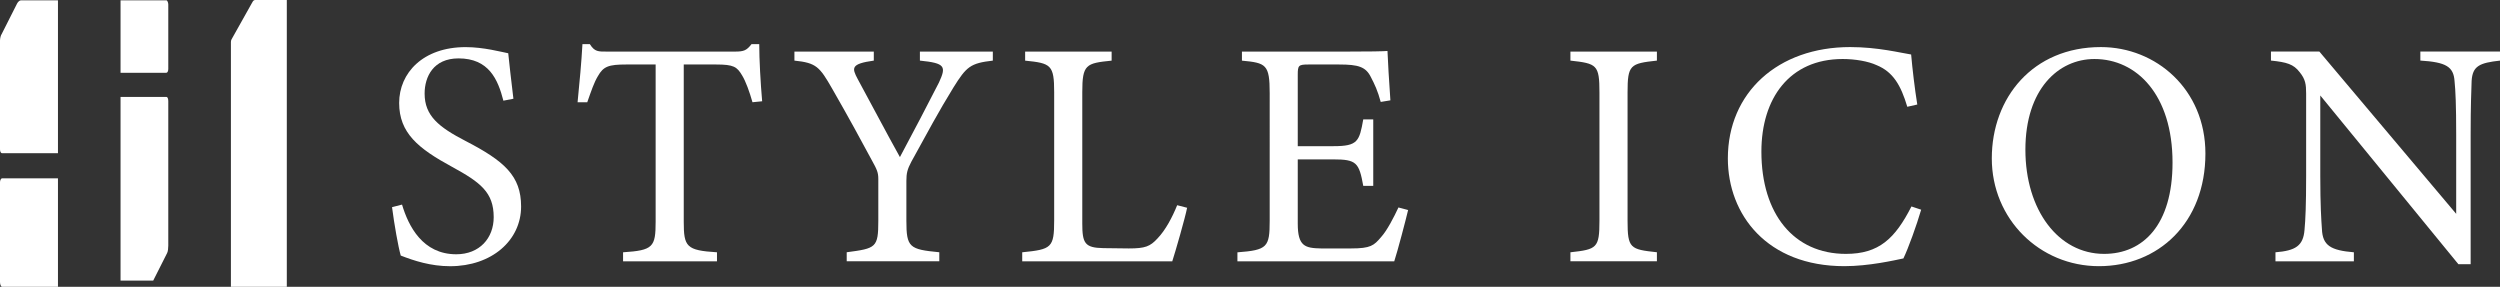
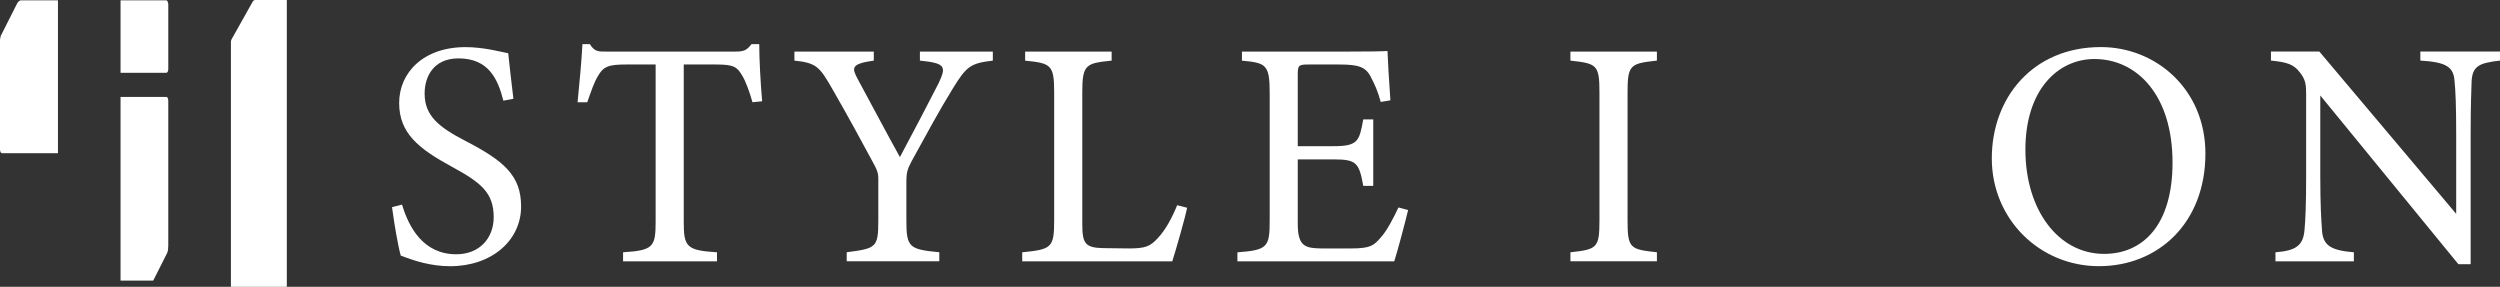
<svg xmlns="http://www.w3.org/2000/svg" id="_レイヤー_2" data-name="レイヤー_2" viewBox="0 0 643.11 73.77">
  <rect x="0" y="0" width="643.11" height="73.77" fill="#333333" stroke="none" />
  <defs>
    <style>
      .cls-1 {
        fill: #fff;
      }
    </style>
  </defs>
  <g id="_レイヤー_1-2" data-name="レイヤー_1">
    <g>
      <g>
        <path class="cls-1" d="M129.49,25.89c-1.41-5.48-3.74-10.87-11.54-10.87-6.47,0-8.72,4.73-8.72,9.05,0,5.73,3.65,8.63,10.54,12.2,9.96,5.15,14.28,8.96,14.28,16.85,0,8.72-7.55,15.36-18.26,15.36-4.98,0-9.3-1.41-12.7-2.74-.66-2.32-1.66-7.97-2.24-12.45l2.57-.66c1.66,5.56,5.31,12.78,13.95,12.78,5.98,0,9.63-4.15,9.63-9.54,0-6.39-3.4-8.96-10.71-12.95-8.72-4.73-13.61-8.72-13.61-16.44s6.14-14.36,17.1-14.36c4.65,0,9.21,1.25,10.96,1.58.33,2.99.66,6.31,1.33,11.7l-2.57.5Z" />
        <path class="cls-1" d="M193.57,26.3c-.75-2.66-1.74-5.4-2.66-6.89-1.33-2.24-2.16-2.82-6.72-2.82h-8.3v40.43c0,6.47.66,7.39,8.55,7.88v2.32h-24.16v-2.32c7.72-.5,8.38-1.33,8.38-7.88V16.59h-7.55c-4.57,0-5.89.5-7.3,2.99-1,1.66-1.66,3.65-2.74,6.72h-2.49c.5-5.06,1-10.29,1.25-14.94h1.91c1.25,1.99,2.16,1.91,4.48,1.91h32.87c2.32,0,2.99-.33,4.23-1.91h1.99c0,3.9.33,9.88.75,14.69l-2.49.25Z" />
        <path class="cls-1" d="M255.41,15.59c-5.81.66-6.81,1.58-10.13,6.89-3.74,6.06-6.81,11.79-10.87,19.17-1,1.91-1.25,2.91-1.25,4.9v10.21c0,6.89.75,7.39,8.47,8.13v2.32h-23.82v-2.32c7.55-1,8.13-1.16,8.13-8.13v-10.71c0-1.66-.33-2.41-1.66-4.81-2.91-5.4-5.73-10.62-10.21-18.43-3.24-5.64-4.07-6.64-9.71-7.22v-2.32h20.42v2.32c-5.98.83-5.64,1.91-4.15,4.73,3.49,6.39,7.39,13.86,10.87,20.09,2.99-5.56,7.72-14.61,10.04-19.18,1.91-4.15,1.66-4.98-4.9-5.64v-2.32h18.76v2.32Z" />
        <path class="cls-1" d="M305.38,53.44c-.5,2.57-2.99,11.21-3.82,13.78h-38.6v-2.32c7.55-.75,8.22-1.16,8.22-8.22V23.73c0-7.05-.83-7.47-7.47-8.13v-2.32h22.25v2.32c-6.64.66-7.55,1-7.55,8.13v33.79c0,5.06.66,6.22,5.4,6.31.08,0,6.06.08,6.56.08,4.23,0,5.48-.5,7.39-2.57,2.08-2.16,3.82-5.48,5.06-8.55l2.57.66Z" />
        <path class="cls-1" d="M362.23,54.03c-.5,2.16-2.74,10.71-3.57,13.2h-40.34v-2.32c7.72-.58,8.3-1.33,8.3-8.13V23.98c0-7.39-.91-7.8-7.14-8.38v-2.32h25.4c7.8,0,11.04-.08,12.04-.17.08,2.08.42,8.3.75,12.7l-2.49.41c-.75-2.82-1.58-4.56-2.49-6.31-1.33-2.74-3.24-3.32-8.22-3.32h-7.89c-2.57,0-2.74.25-2.74,2.66v18.35h9.21c6.23,0,6.64-1.25,7.64-6.89h2.57v17.1h-2.57c-1.08-5.98-1.74-6.81-7.72-6.81h-9.13v16.52c0,5.81,1.83,6.31,5.98,6.39h7.72c5.06,0,5.89-.75,7.72-2.9,1.58-1.74,3.32-5.15,4.48-7.64l2.49.66Z" />
        <path class="cls-1" d="M403.98,67.22v-2.32c6.81-.75,7.47-1.08,7.47-8.13V23.81c0-7.14-.66-7.47-7.47-8.22v-2.32h22.25v2.32c-6.89.75-7.55,1.08-7.55,8.22v32.95c0,7.14.66,7.39,7.55,8.13v2.32h-22.25Z" />
-         <path class="cls-1" d="M494.21,53.94c-1.16,3.98-3.32,9.96-4.57,12.54-2.41.5-8.88,1.99-15.19,1.99-19.84,0-29.97-13.2-29.97-27.72,0-16.93,12.87-28.64,31.46-28.64,7.14,0,12.95,1.49,15.69,1.91.33,3.73.91,8.71,1.58,12.87l-2.57.58c-1.66-5.56-3.65-8.96-7.89-10.71-2.16-1-5.56-1.58-8.72-1.58-13.7,0-20.92,10.13-20.92,23.82,0,16.02,8.3,26.31,21.75,26.31,8.47,0,12.62-3.9,16.85-12.2l2.49.83Z" />
        <path class="cls-1" d="M540.44,12.11c14.19,0,26.89,10.88,26.89,27.39,0,17.85-12.12,28.97-27.39,28.97s-27.56-12.12-27.56-27.72,10.54-28.64,28.06-28.64ZM538.78,15.18c-9.3,0-17.76,7.8-17.76,23.32s8.47,26.81,20.25,26.81c10.04,0,17.6-7.47,17.6-23.49,0-17.43-9.21-26.64-20.09-26.64Z" />
        <path class="cls-1" d="M643.11,15.59c-5.31.58-7.06,1.41-7.3,5.23-.08,2.66-.25,6.14-.25,13.86v33.29h-3.15l-35.53-43.41v20.75c0,7.47.25,11.21.42,13.61.17,4.23,2.24,5.48,8.22,5.98v2.32h-20.17v-2.32c5.15-.41,7.14-1.66,7.47-5.73.25-2.66.42-6.39.42-13.95v-21.17c0-2.32-.17-3.65-1.66-5.48-1.58-2.07-3.32-2.57-7.39-2.99v-2.32h12.45l35.2,41.75v-20.34c0-7.72-.17-11.29-.42-13.78-.25-3.73-2.16-4.9-8.8-5.31v-2.32h20.5v2.32Z" />
      </g>
      <g>
        <g>
          <path class="cls-1" d="M42.79.09h-11.78v18.63h11.78c.29,0,.5-.42.5-.99V1.16c0-.41-.21-1.08-.5-1.08Z" />
          <path class="cls-1" d="M42.79,24.93h-11.78v47.26h8.4l3.59-7.11c.21-.41.29-1.24.29-1.9V26c0-.66-.21-1.08-.5-1.08Z" />
        </g>
        <g>
-           <path class="cls-1" d="M0,46.87v25.67c0,.58.21,1.24.54,1.24h14.37v-27.9H.54c-.33,0-.54.58-.54.99Z" />
          <path class="cls-1" d="M5.35.09c-.33,0-.75.42-.96.83L.42,8.78c-.21.25-.42,1.08-.42,1.66v27.98c0,.58.21.99.54.99h14.37V.09H5.35Z" />
        </g>
        <path class="cls-1" d="M65.64,0c-.25,0-.48.16-.64.43l-1.1,1.96-4.33,7.72c-.11.2-.17.44-.17.69v62.98h14.38V0h-8.14Z" />
      </g>
    </g>
  </g>
</svg>